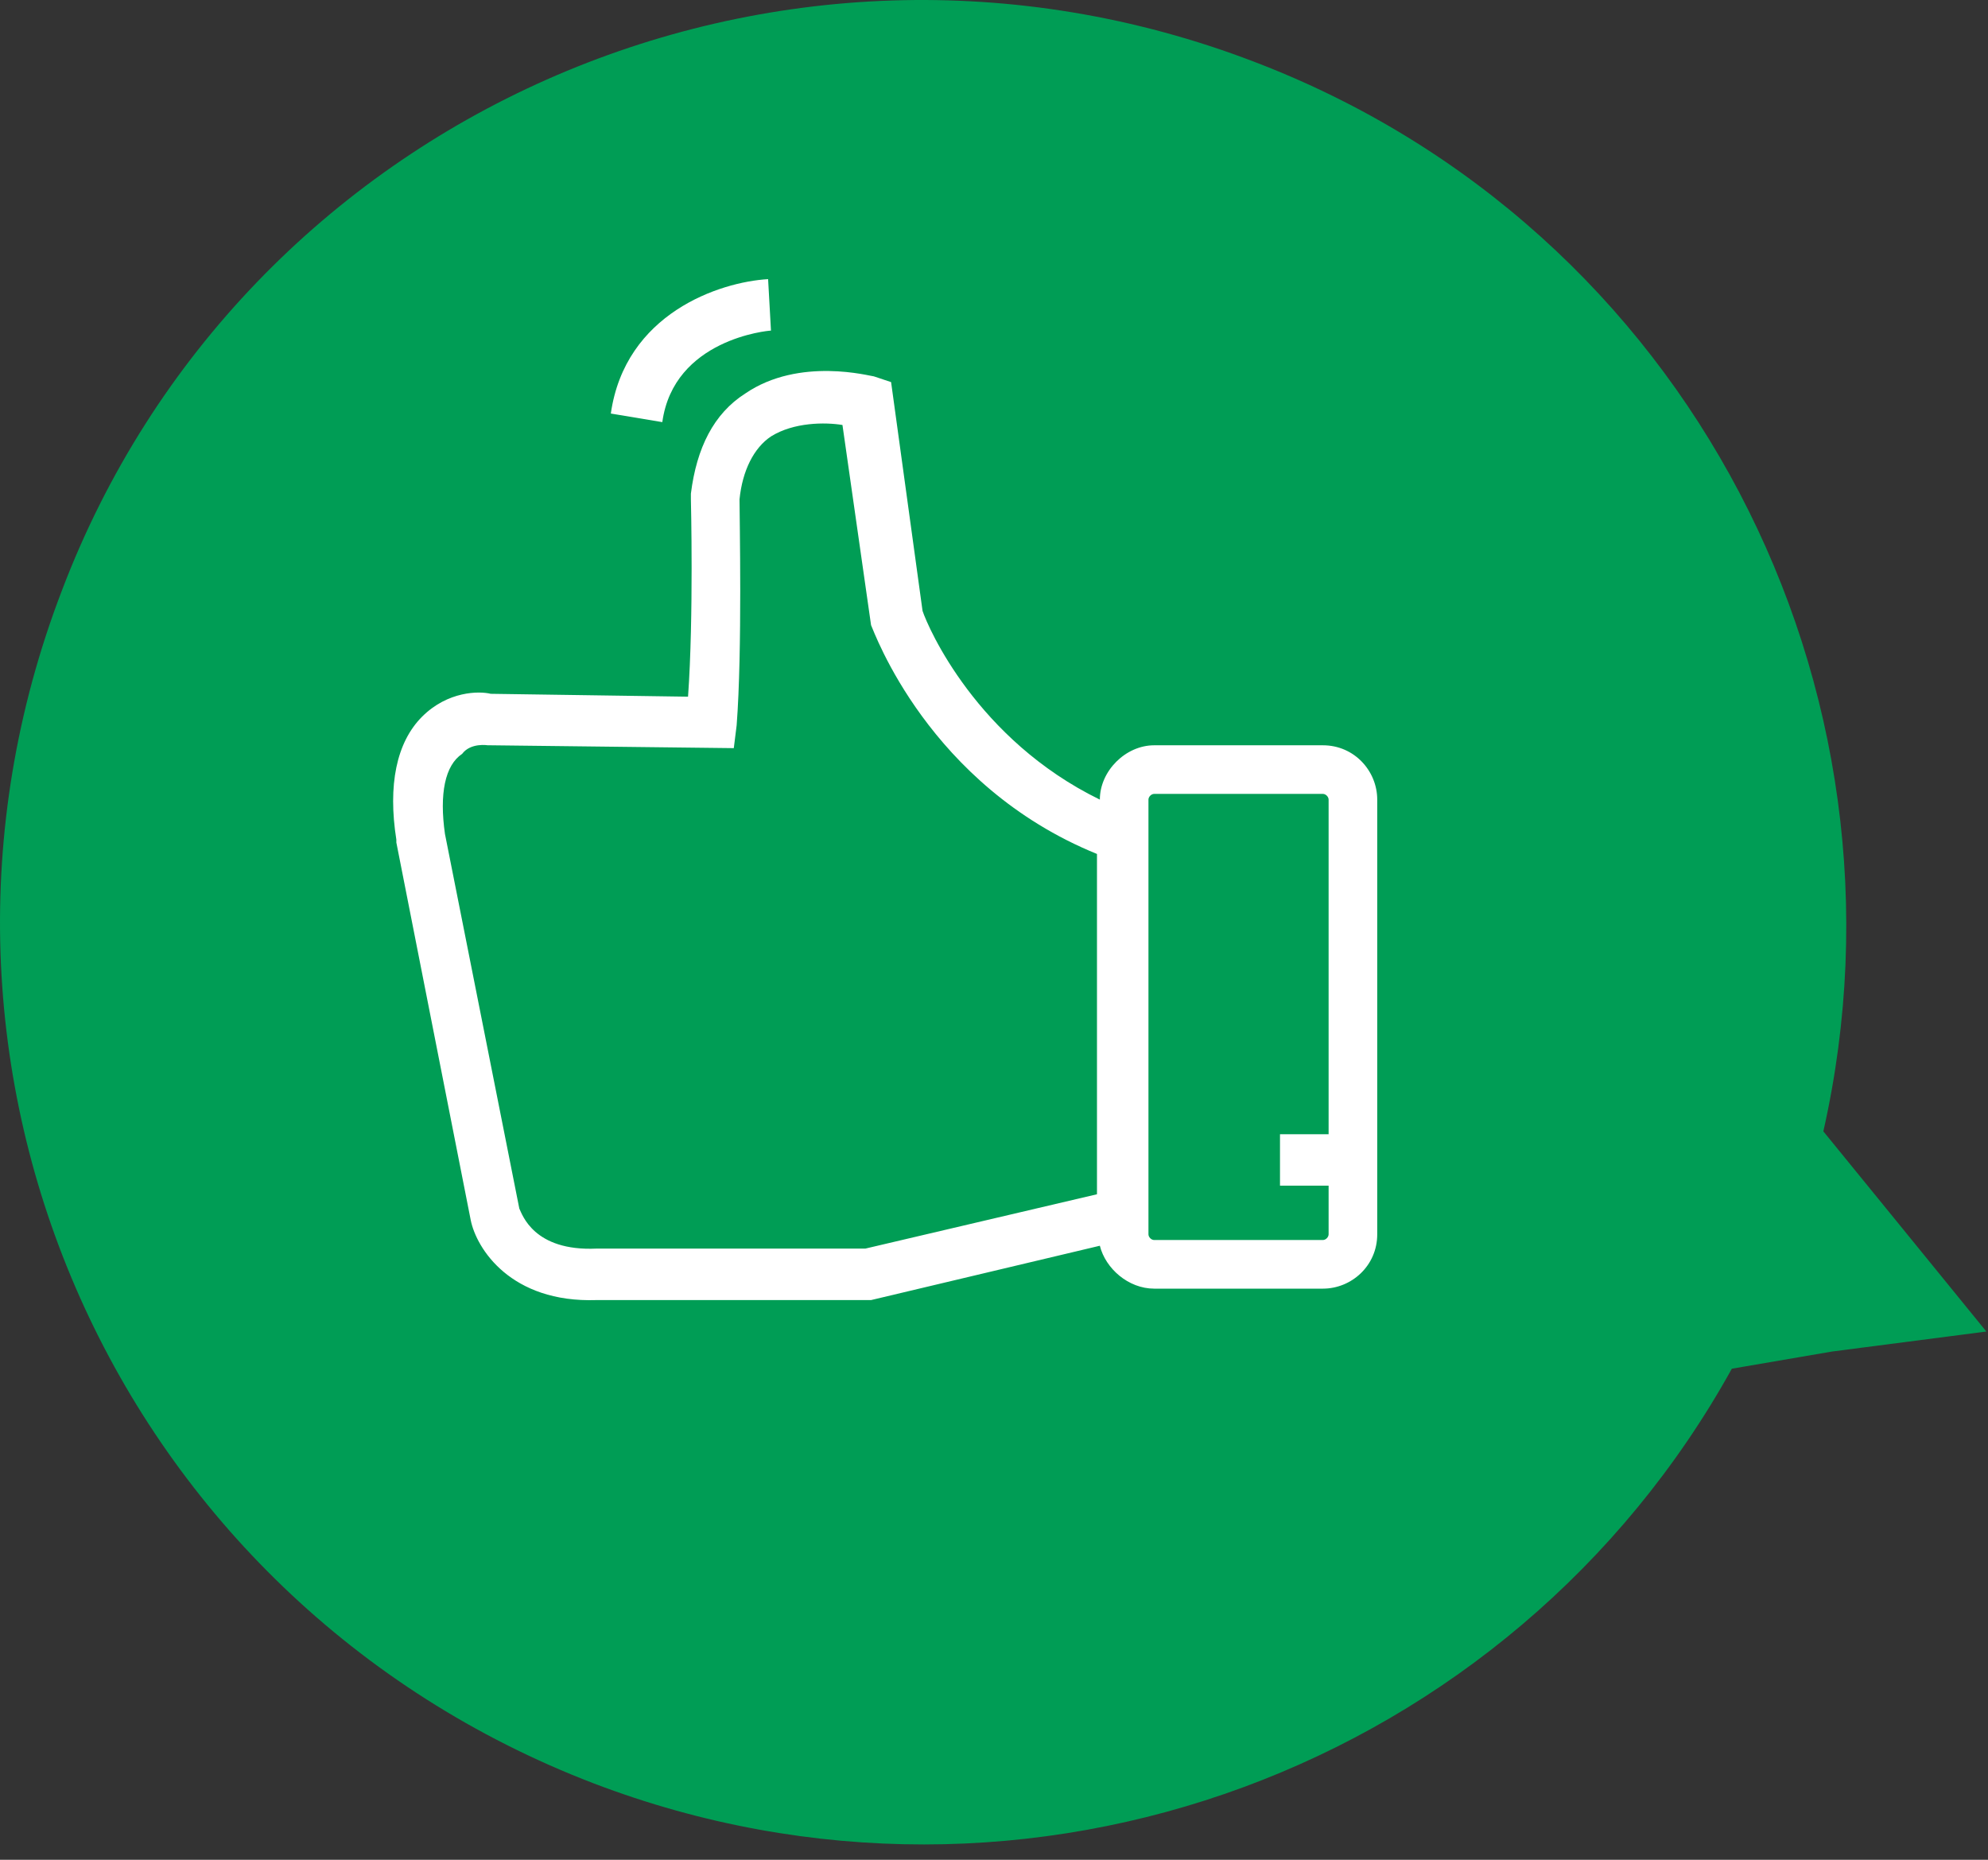
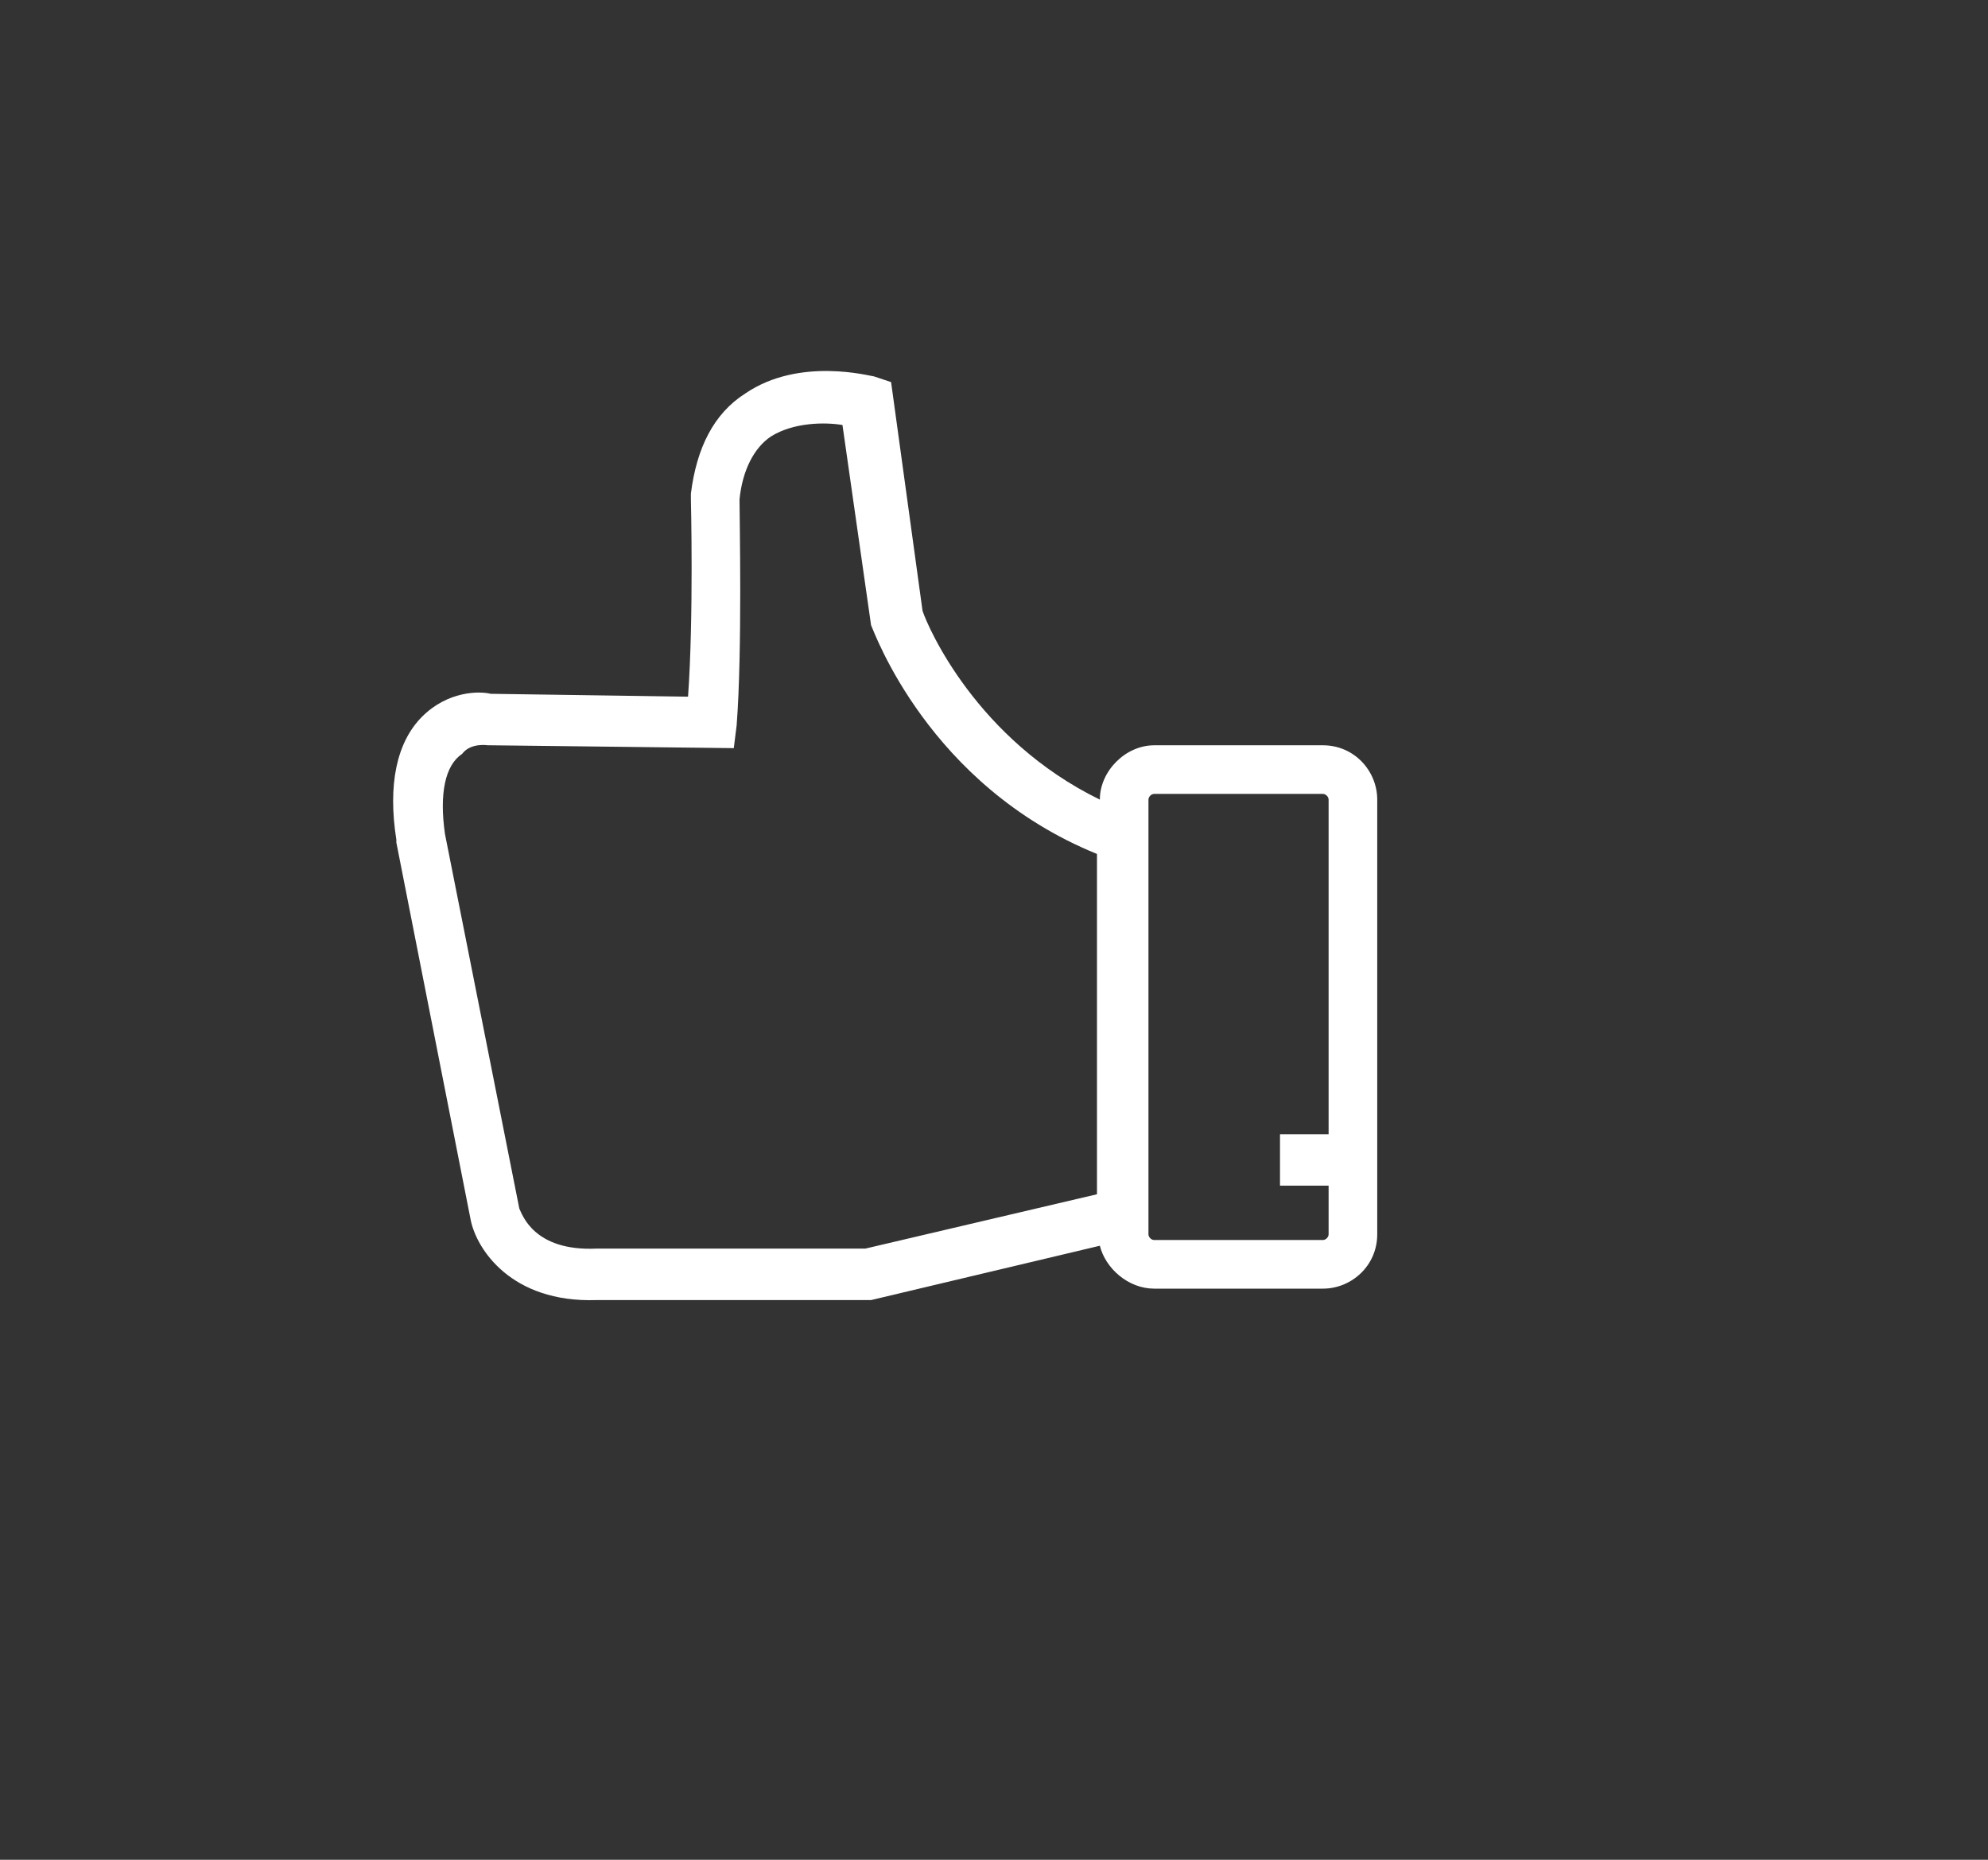
<svg xmlns="http://www.w3.org/2000/svg" width="124" height="116" viewBox="0 0 124 116" fill="none">
  <rect x="0" y="0" width="124" height="116" fill="#333333" stroke="none" />
-   <path d="M123.897 83.052L117.654 75.382L113.73 70.566C119.973 42.918 105.346 14.2 78.234 3.855C48.446 -7.561 15.09 7.244 3.853 36.853C-7.563 66.642 7.242 99.819 37.03 111.235C64.142 121.58 94.287 110.165 108.022 85.371L114.265 84.301L123.897 83.052Z" fill="#009D55" />
  <path d="M27.754 52.015L32.392 75.382C32.571 75.739 33.284 78.058 37.208 77.879H53.975L68.423 74.49V53.264C57.899 48.983 54.51 39.351 54.332 38.994L52.548 26.508C51.478 26.33 49.516 26.33 48.089 27.222C47.019 27.935 46.305 29.362 46.127 31.146C46.127 32.216 46.305 40.6 45.948 45.237L45.77 46.664L30.608 46.486H30.43C30.43 46.486 29.36 46.307 28.825 47.021C27.754 47.734 27.398 49.518 27.754 52.015ZM71.634 76.988C71.634 77.166 71.812 77.344 71.991 77.344H82.515C82.693 77.344 82.871 77.166 82.871 76.988V73.955H79.839V70.745H82.871V49.875C82.871 49.697 82.693 49.518 82.515 49.518H71.991C71.812 49.518 71.634 49.697 71.634 49.875V50.41V75.204V76.988ZM26.327 44.702C27.933 43.097 29.895 43.097 30.608 43.275L42.916 43.454C43.273 38.459 43.094 31.146 43.094 31.146V30.968V30.789C43.451 27.935 44.521 25.795 46.483 24.546C49.873 22.227 54.332 23.476 54.51 23.476L55.581 23.833L57.543 38.102C57.899 39.173 60.932 46.129 68.602 49.875C68.602 48.091 70.207 46.486 71.991 46.486H82.515C84.477 46.486 85.904 48.091 85.904 49.875V76.988C85.904 78.95 84.299 80.377 82.515 80.377H71.991C70.385 80.377 68.959 79.128 68.602 77.701L54.332 81.09H37.208C31.857 81.269 29.716 77.879 29.36 76.096L24.722 52.55V52.372C24.187 48.983 24.722 46.307 26.327 44.702Z" fill="white" />
-   <path d="M41.311 26.329L38.1 25.794C38.992 19.551 44.878 17.589 47.91 17.411L48.089 20.621C47.91 20.621 42.024 21.157 41.311 26.329Z" fill="white" />
</svg>